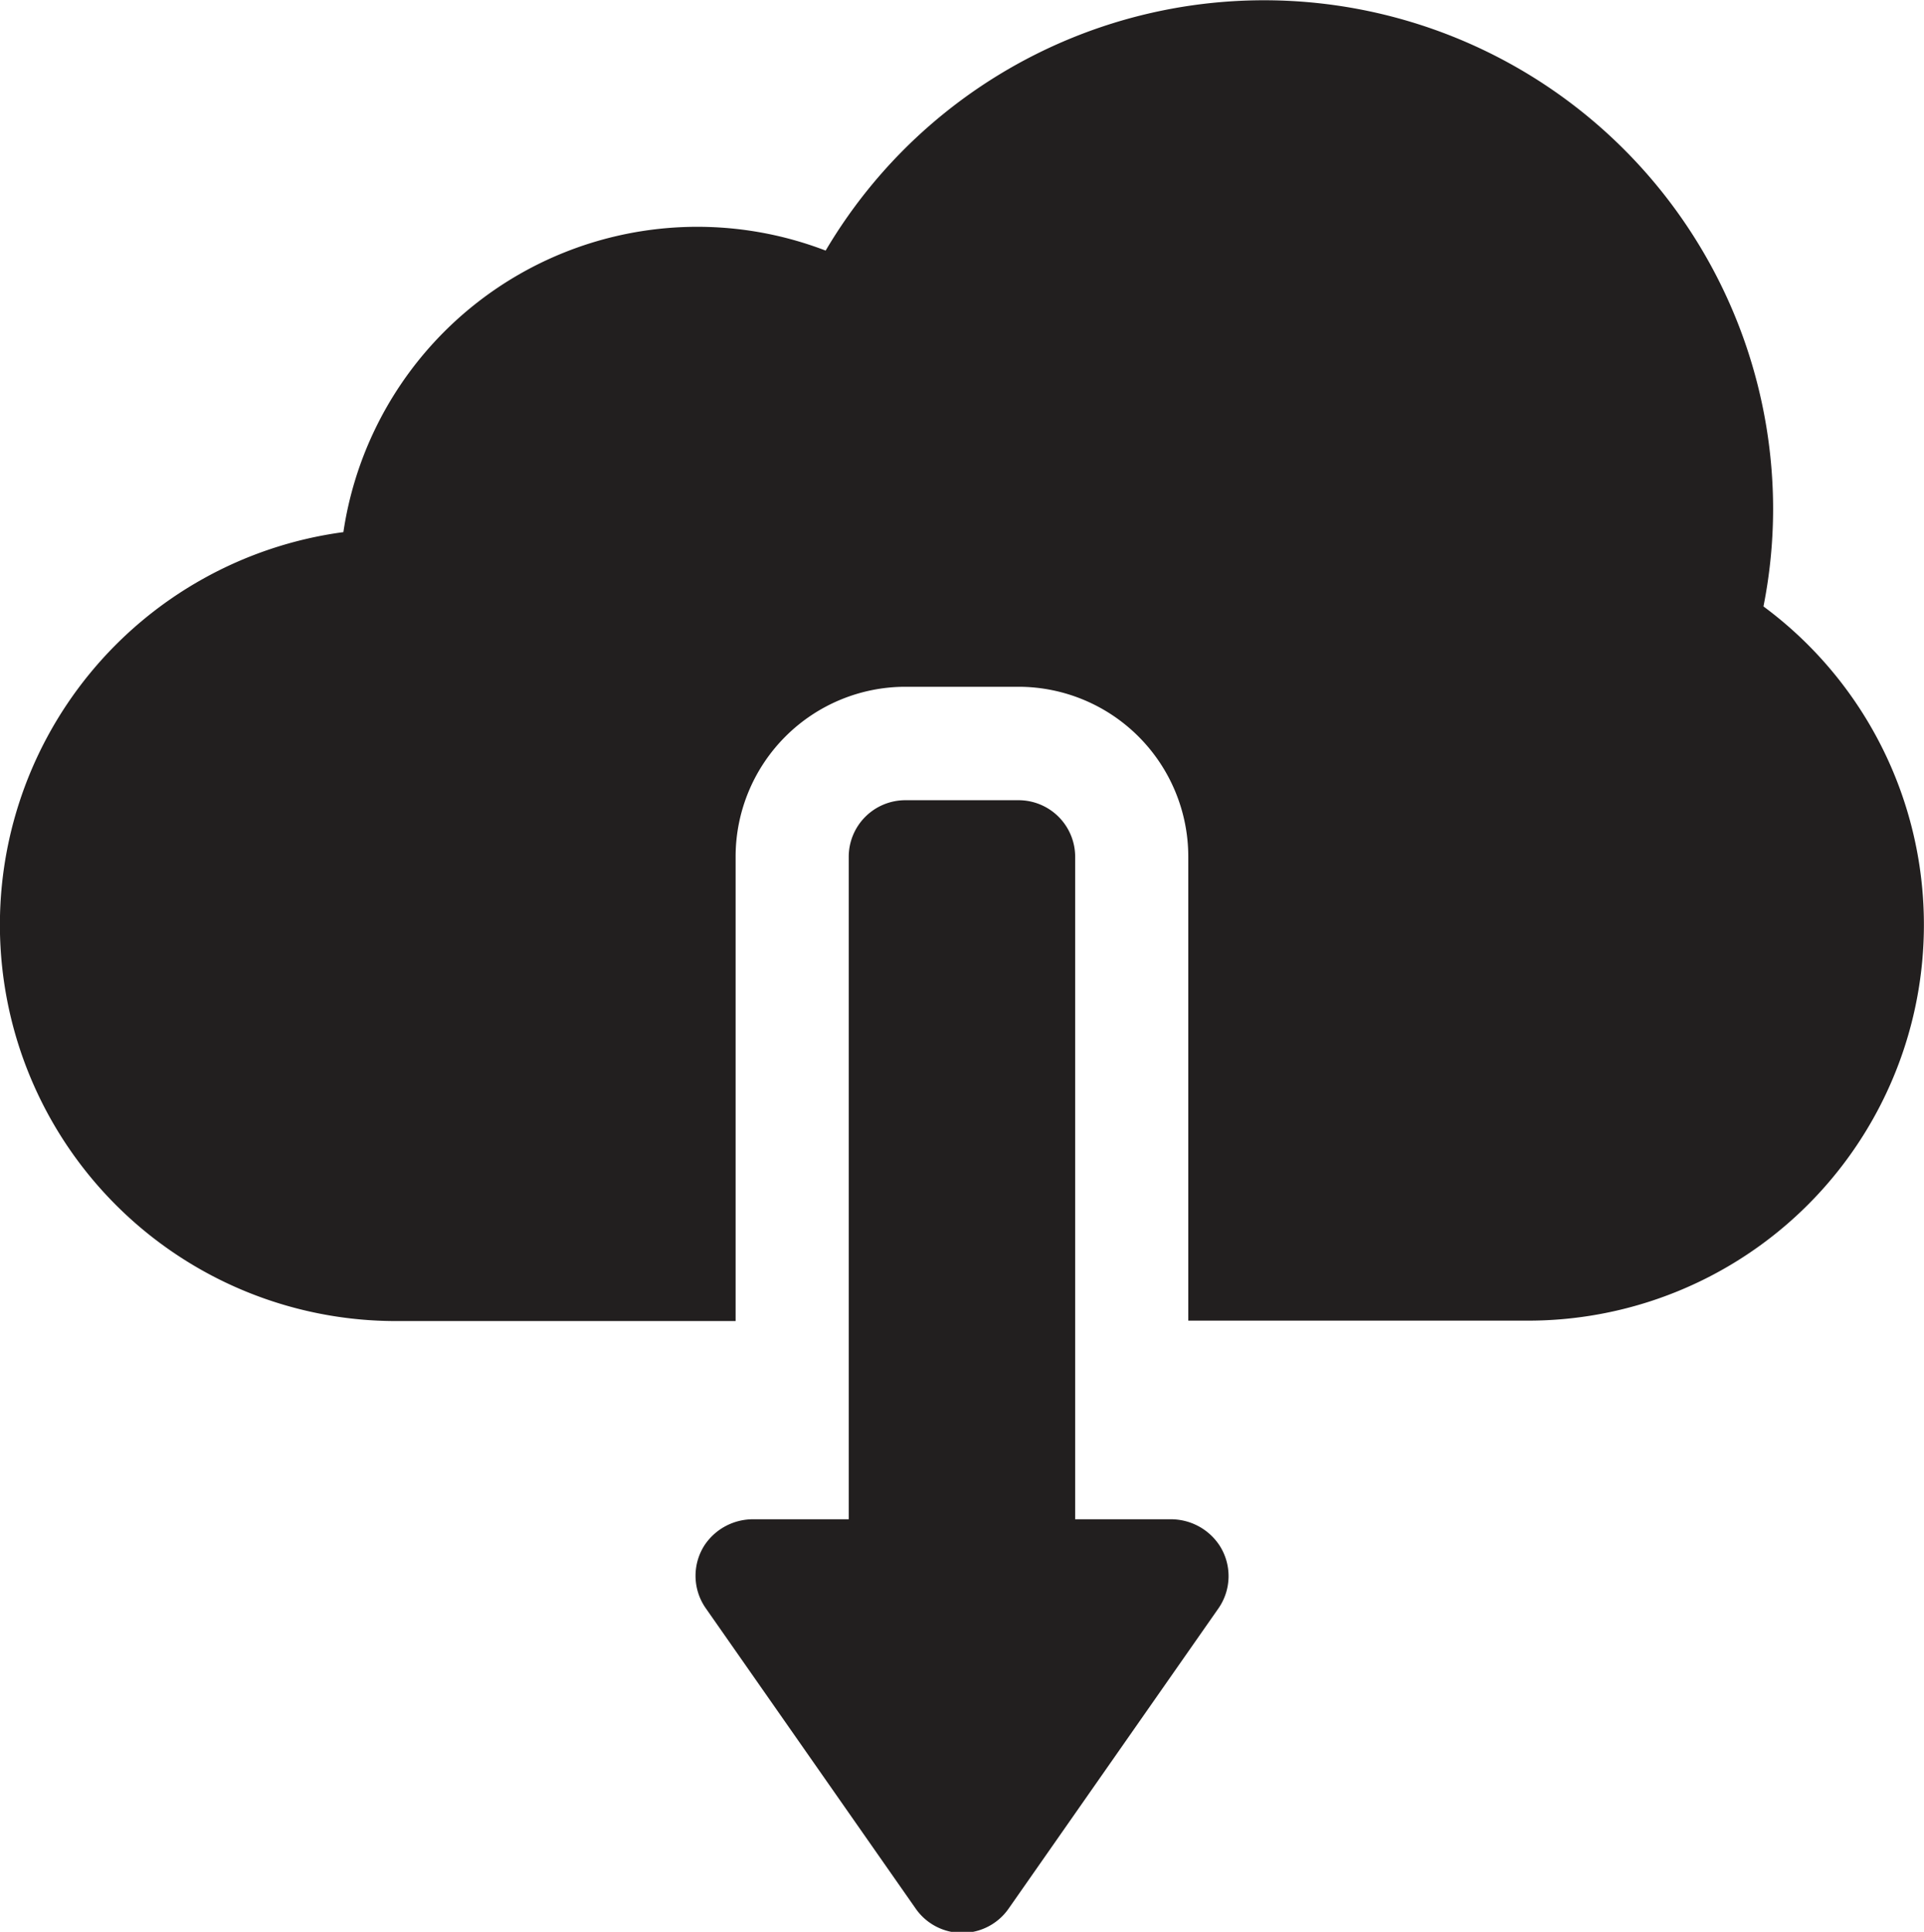
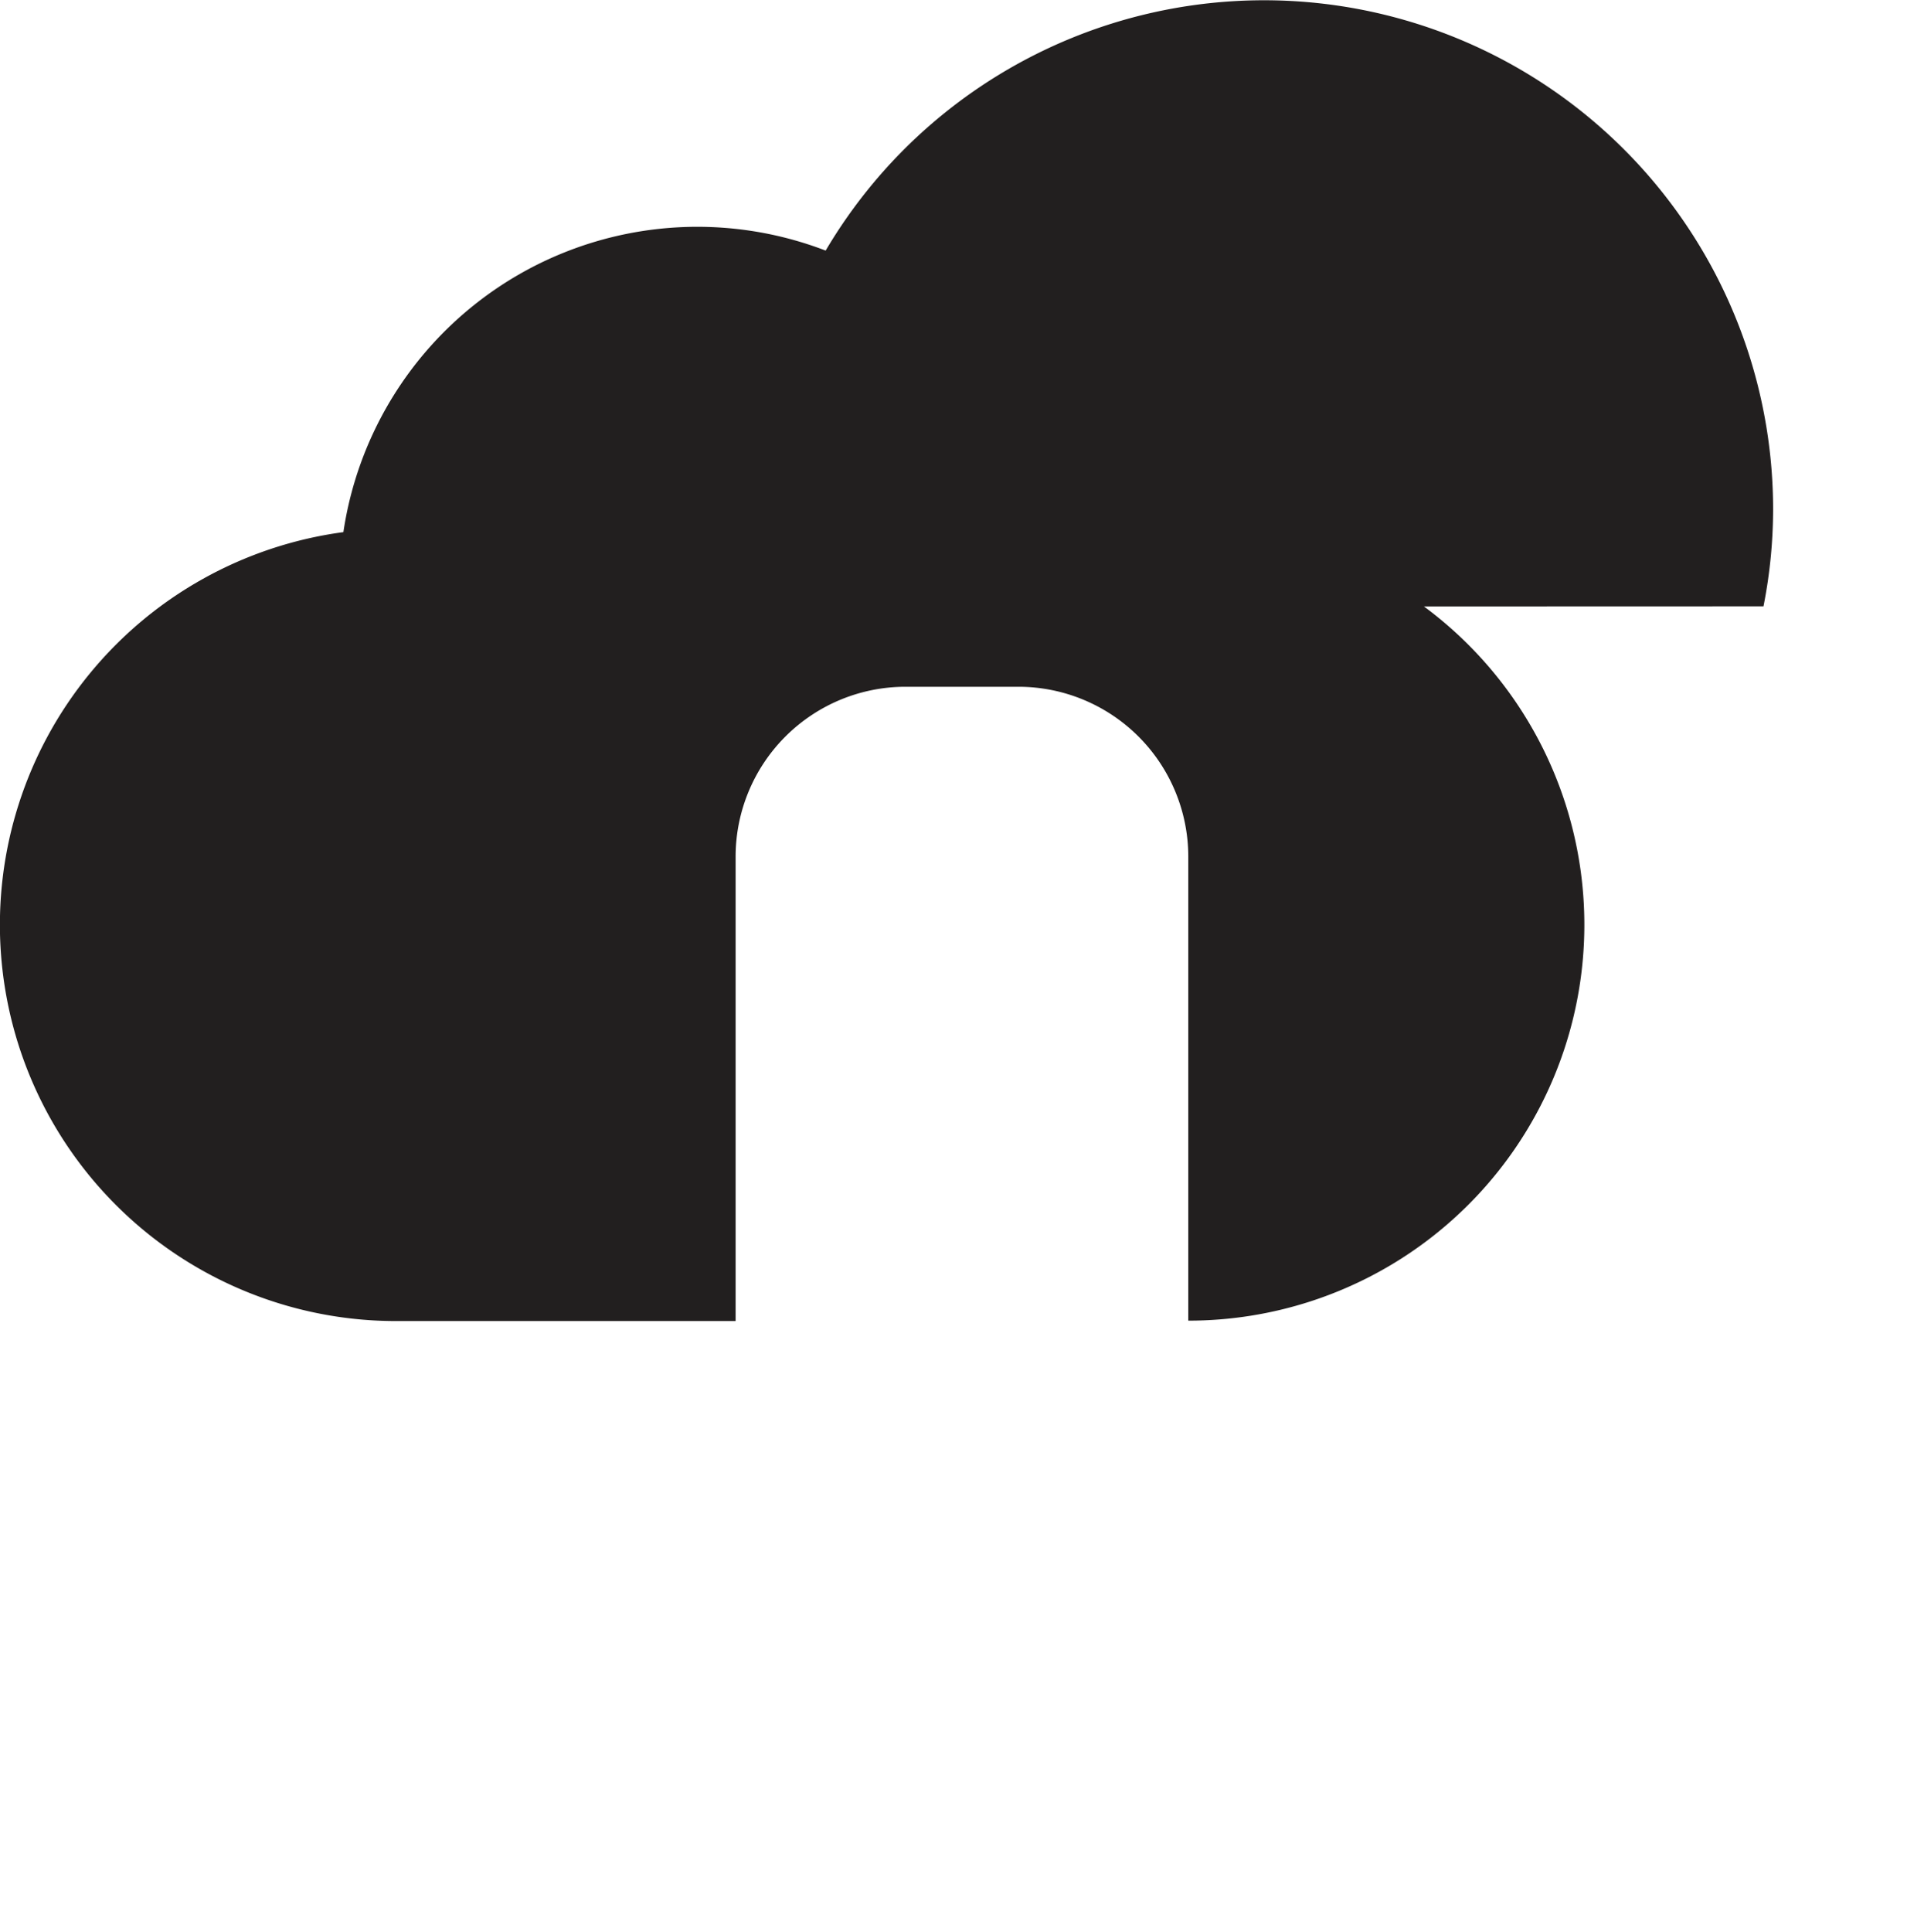
<svg xmlns="http://www.w3.org/2000/svg" width="18.591" height="18.664" viewBox="0 0 18.591 18.664">
  <g id="download" transform="translate(-1)">
    <g id="Groupe_302" data-name="Groupe 302" transform="translate(1)">
-       <path id="Tracé_199" data-name="Tracé 199" d="M18.04,5.858a4.845,4.845,0,0,0,.093-.937,4.919,4.919,0,0,0-9.155-2.5,3.458,3.458,0,0,0-4.66,2.72,3.828,3.828,0,0,0,.509,7.622H8.108V8.275a1.642,1.642,0,0,1,1.64-1.64h1.094a1.642,1.642,0,0,1,1.64,1.64v4.484h3.281a3.825,3.825,0,0,0,2.277-6.9Z" transform="translate(-1)" fill="#221f1f" />
+       <path id="Tracé_199" data-name="Tracé 199" d="M18.04,5.858a4.845,4.845,0,0,0,.093-.937,4.919,4.919,0,0,0-9.155-2.5,3.458,3.458,0,0,0-4.66,2.72,3.828,3.828,0,0,0,.509,7.622H8.108V8.275a1.642,1.642,0,0,1,1.64-1.64h1.094a1.642,1.642,0,0,1,1.64,1.64v4.484a3.825,3.825,0,0,0,2.277-6.9Z" transform="translate(-1)" fill="#221f1f" />
    </g>
-     <path id="Tracé_200" data-name="Tracé 200" d="M190.457,219.2a.562.562,0,0,0-.475-.25h-.918v-6.4a.547.547,0,0,0-.547-.547h-1.094a.547.547,0,0,0-.547.547v6.4h-.918a.562.562,0,0,0-.475.25.546.546,0,0,0,.012.61l2.027,2.9a.547.547,0,0,0,.9,0l2.027-2.9A.546.546,0,0,0,190.457,219.2Z" transform="translate(-177.675 -204.272)" fill="#221f1f" />
  </g>
</svg>